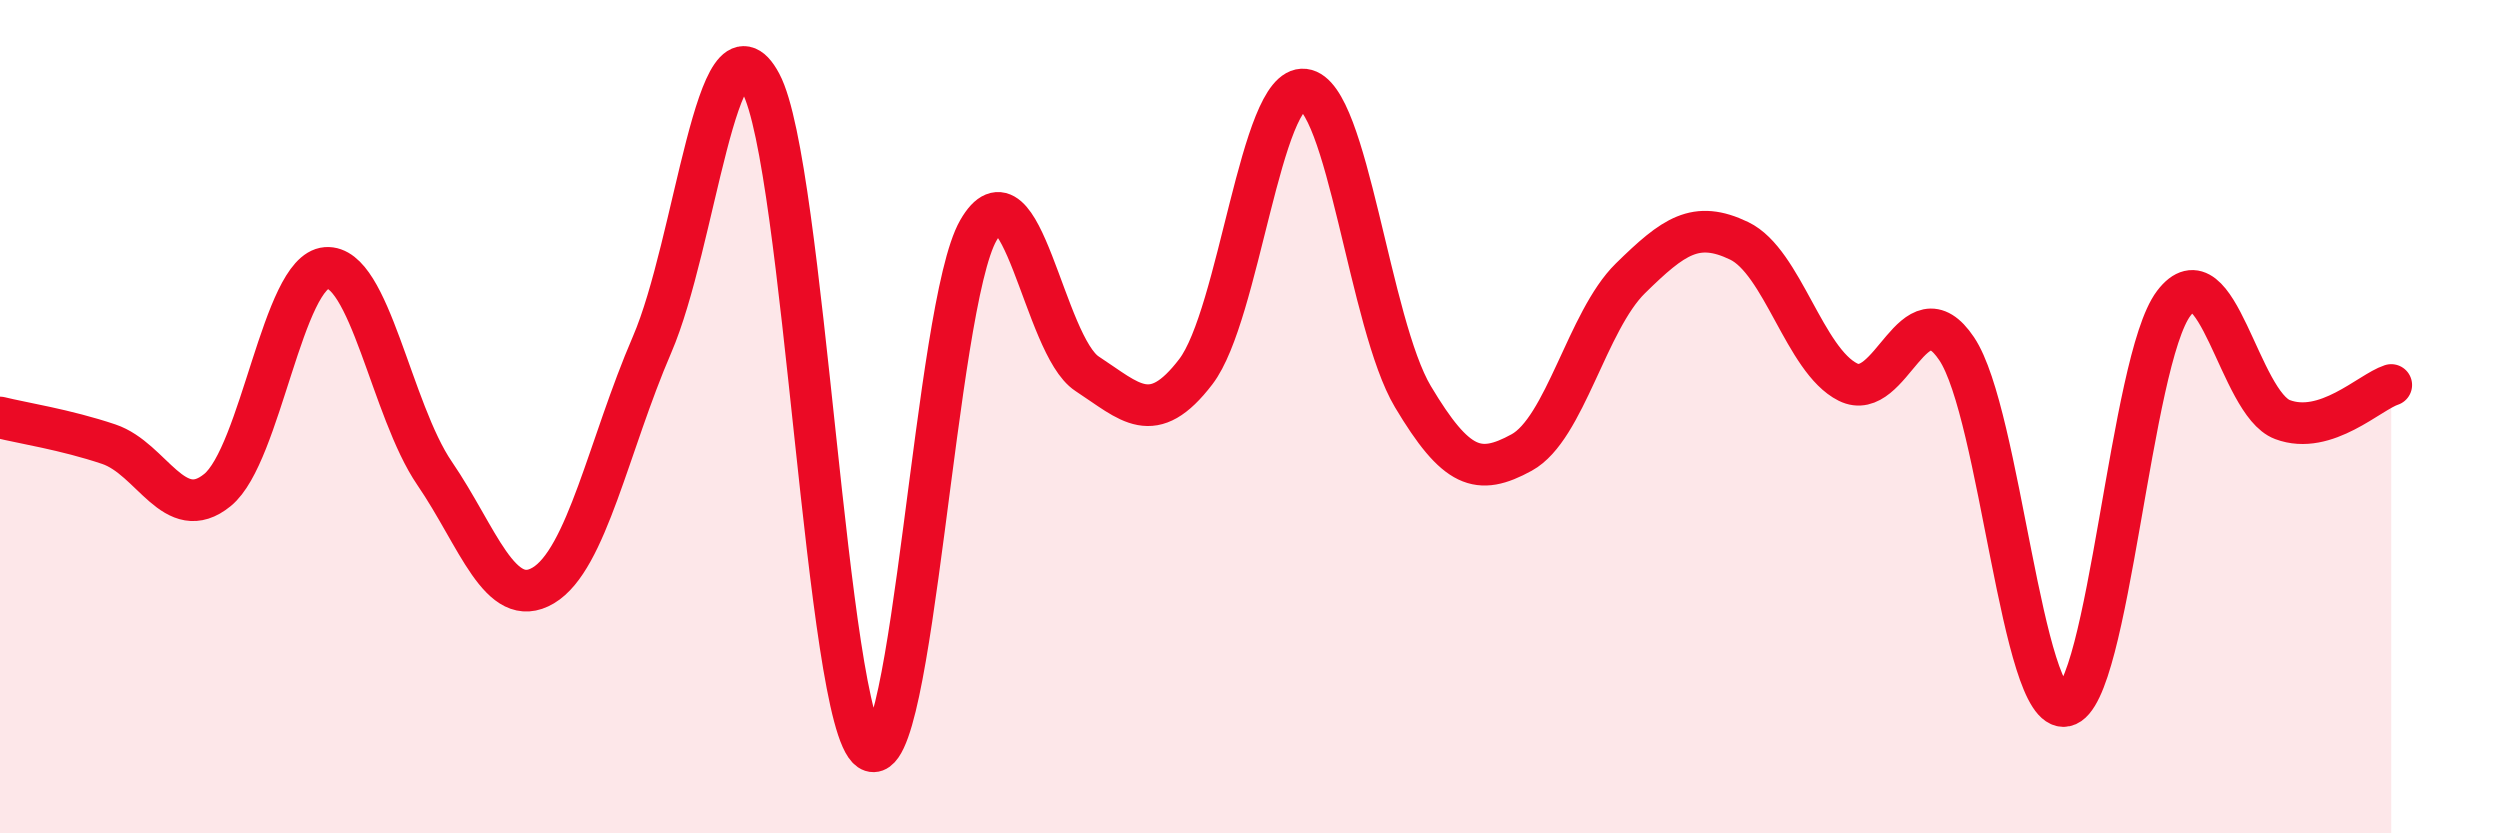
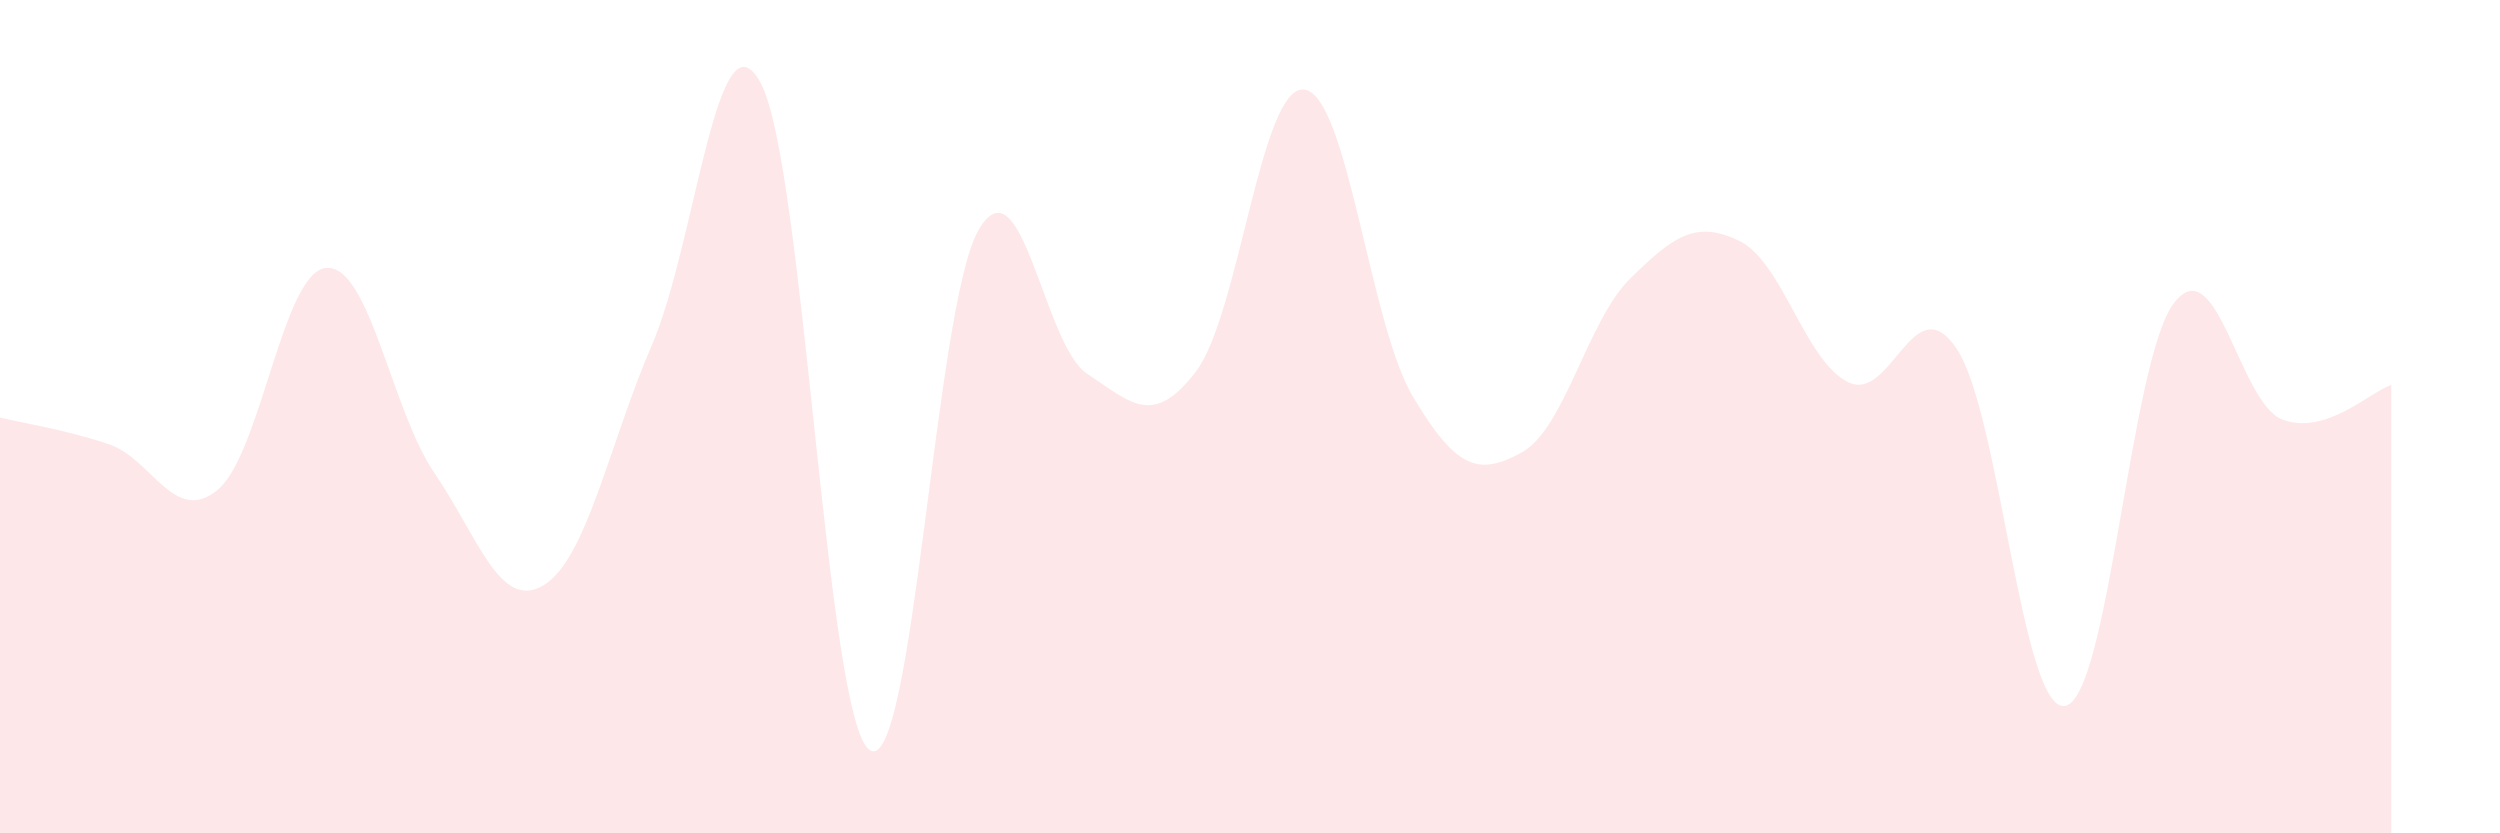
<svg xmlns="http://www.w3.org/2000/svg" width="60" height="20" viewBox="0 0 60 20">
  <path d="M 0,10.02 C 0.52,10.15 1.57,10.31 2.61,10.66 C 3.65,11.01 4.18,12.61 5.22,11.76 C 6.26,10.91 6.79,6.51 7.83,6.43 C 8.87,6.35 9.39,9.84 10.43,11.36 C 11.47,12.88 12,14.67 13.04,14.05 C 14.08,13.43 14.61,10.68 15.65,8.27 C 16.69,5.86 17.22,0.05 18.26,2 C 19.3,3.95 19.83,17.29 20.87,18 C 21.91,18.71 22.44,7.34 23.48,5.53 C 24.52,3.72 25.05,8.29 26.09,8.97 C 27.13,9.65 27.66,10.28 28.7,8.92 C 29.74,7.56 30.26,2.03 31.3,2.15 C 32.34,2.27 32.87,7.78 33.91,9.52 C 34.95,11.26 35.48,11.43 36.52,10.86 C 37.56,10.29 38.09,7.7 39.13,6.68 C 40.17,5.66 40.7,5.28 41.74,5.78 C 42.78,6.28 43.31,8.65 44.35,9.17 C 45.39,9.69 45.92,6.82 46.96,8.37 C 48,9.92 48.53,17.16 49.57,16.94 C 50.61,16.72 51.13,8.65 52.17,7.28 C 53.21,5.91 53.74,9.68 54.78,10.07 C 55.82,10.46 56.87,9.41 57.39,9.24L57.39 20L0 20Z" fill="#EB0A25" opacity="0.1" stroke-linecap="round" stroke-linejoin="round" />
-   <path d="M 0,10.02 C 0.52,10.15 1.57,10.31 2.61,10.66 C 3.65,11.01 4.18,12.61 5.22,11.76 C 6.26,10.91 6.79,6.51 7.83,6.43 C 8.87,6.35 9.39,9.84 10.43,11.36 C 11.47,12.88 12,14.67 13.04,14.05 C 14.08,13.43 14.61,10.68 15.65,8.27 C 16.69,5.86 17.22,0.05 18.26,2 C 19.3,3.95 19.83,17.29 20.87,18 C 21.91,18.71 22.44,7.34 23.48,5.53 C 24.52,3.72 25.05,8.29 26.09,8.97 C 27.13,9.65 27.66,10.28 28.7,8.92 C 29.74,7.56 30.26,2.03 31.3,2.15 C 32.34,2.27 32.87,7.78 33.91,9.52 C 34.95,11.26 35.48,11.43 36.52,10.86 C 37.56,10.29 38.09,7.7 39.13,6.68 C 40.17,5.66 40.7,5.28 41.74,5.78 C 42.78,6.28 43.31,8.65 44.35,9.17 C 45.39,9.69 45.92,6.82 46.96,8.37 C 48,9.92 48.53,17.16 49.57,16.94 C 50.61,16.72 51.13,8.65 52.17,7.28 C 53.21,5.91 53.74,9.68 54.78,10.07 C 55.82,10.46 56.87,9.41 57.39,9.24" stroke="#EB0A25" stroke-width="1" fill="none" stroke-linecap="round" stroke-linejoin="round" />
</svg>